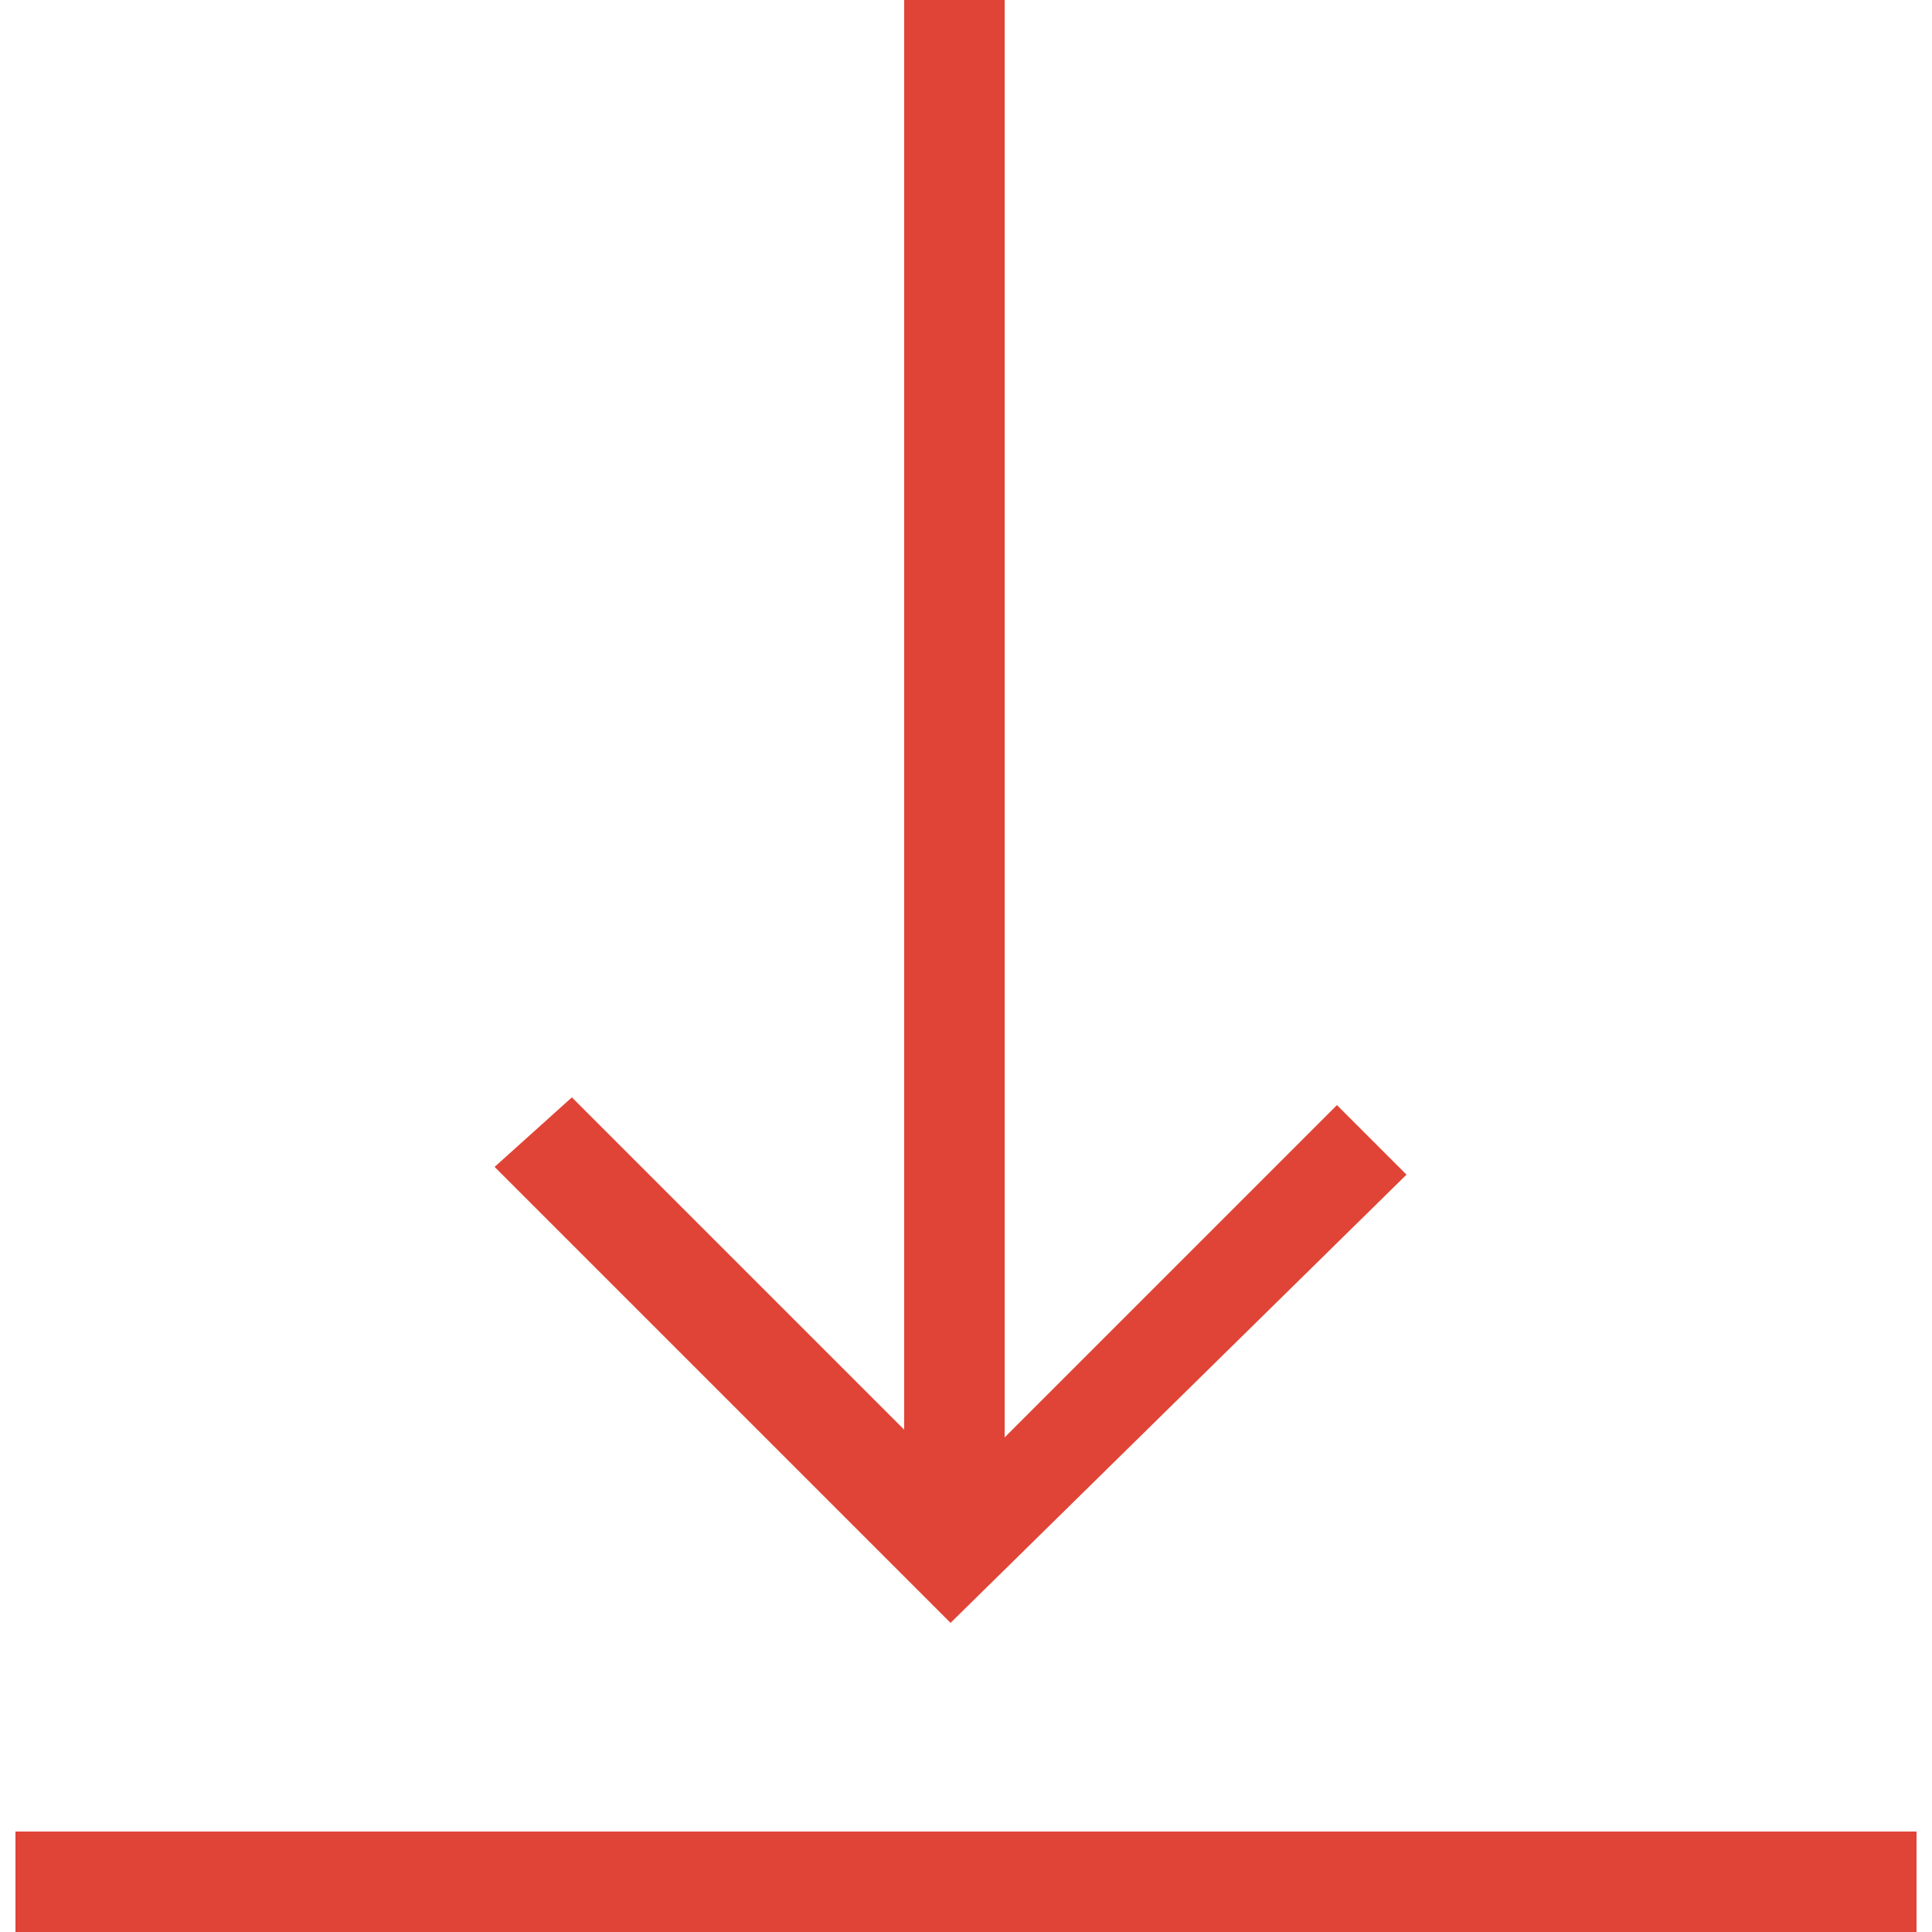
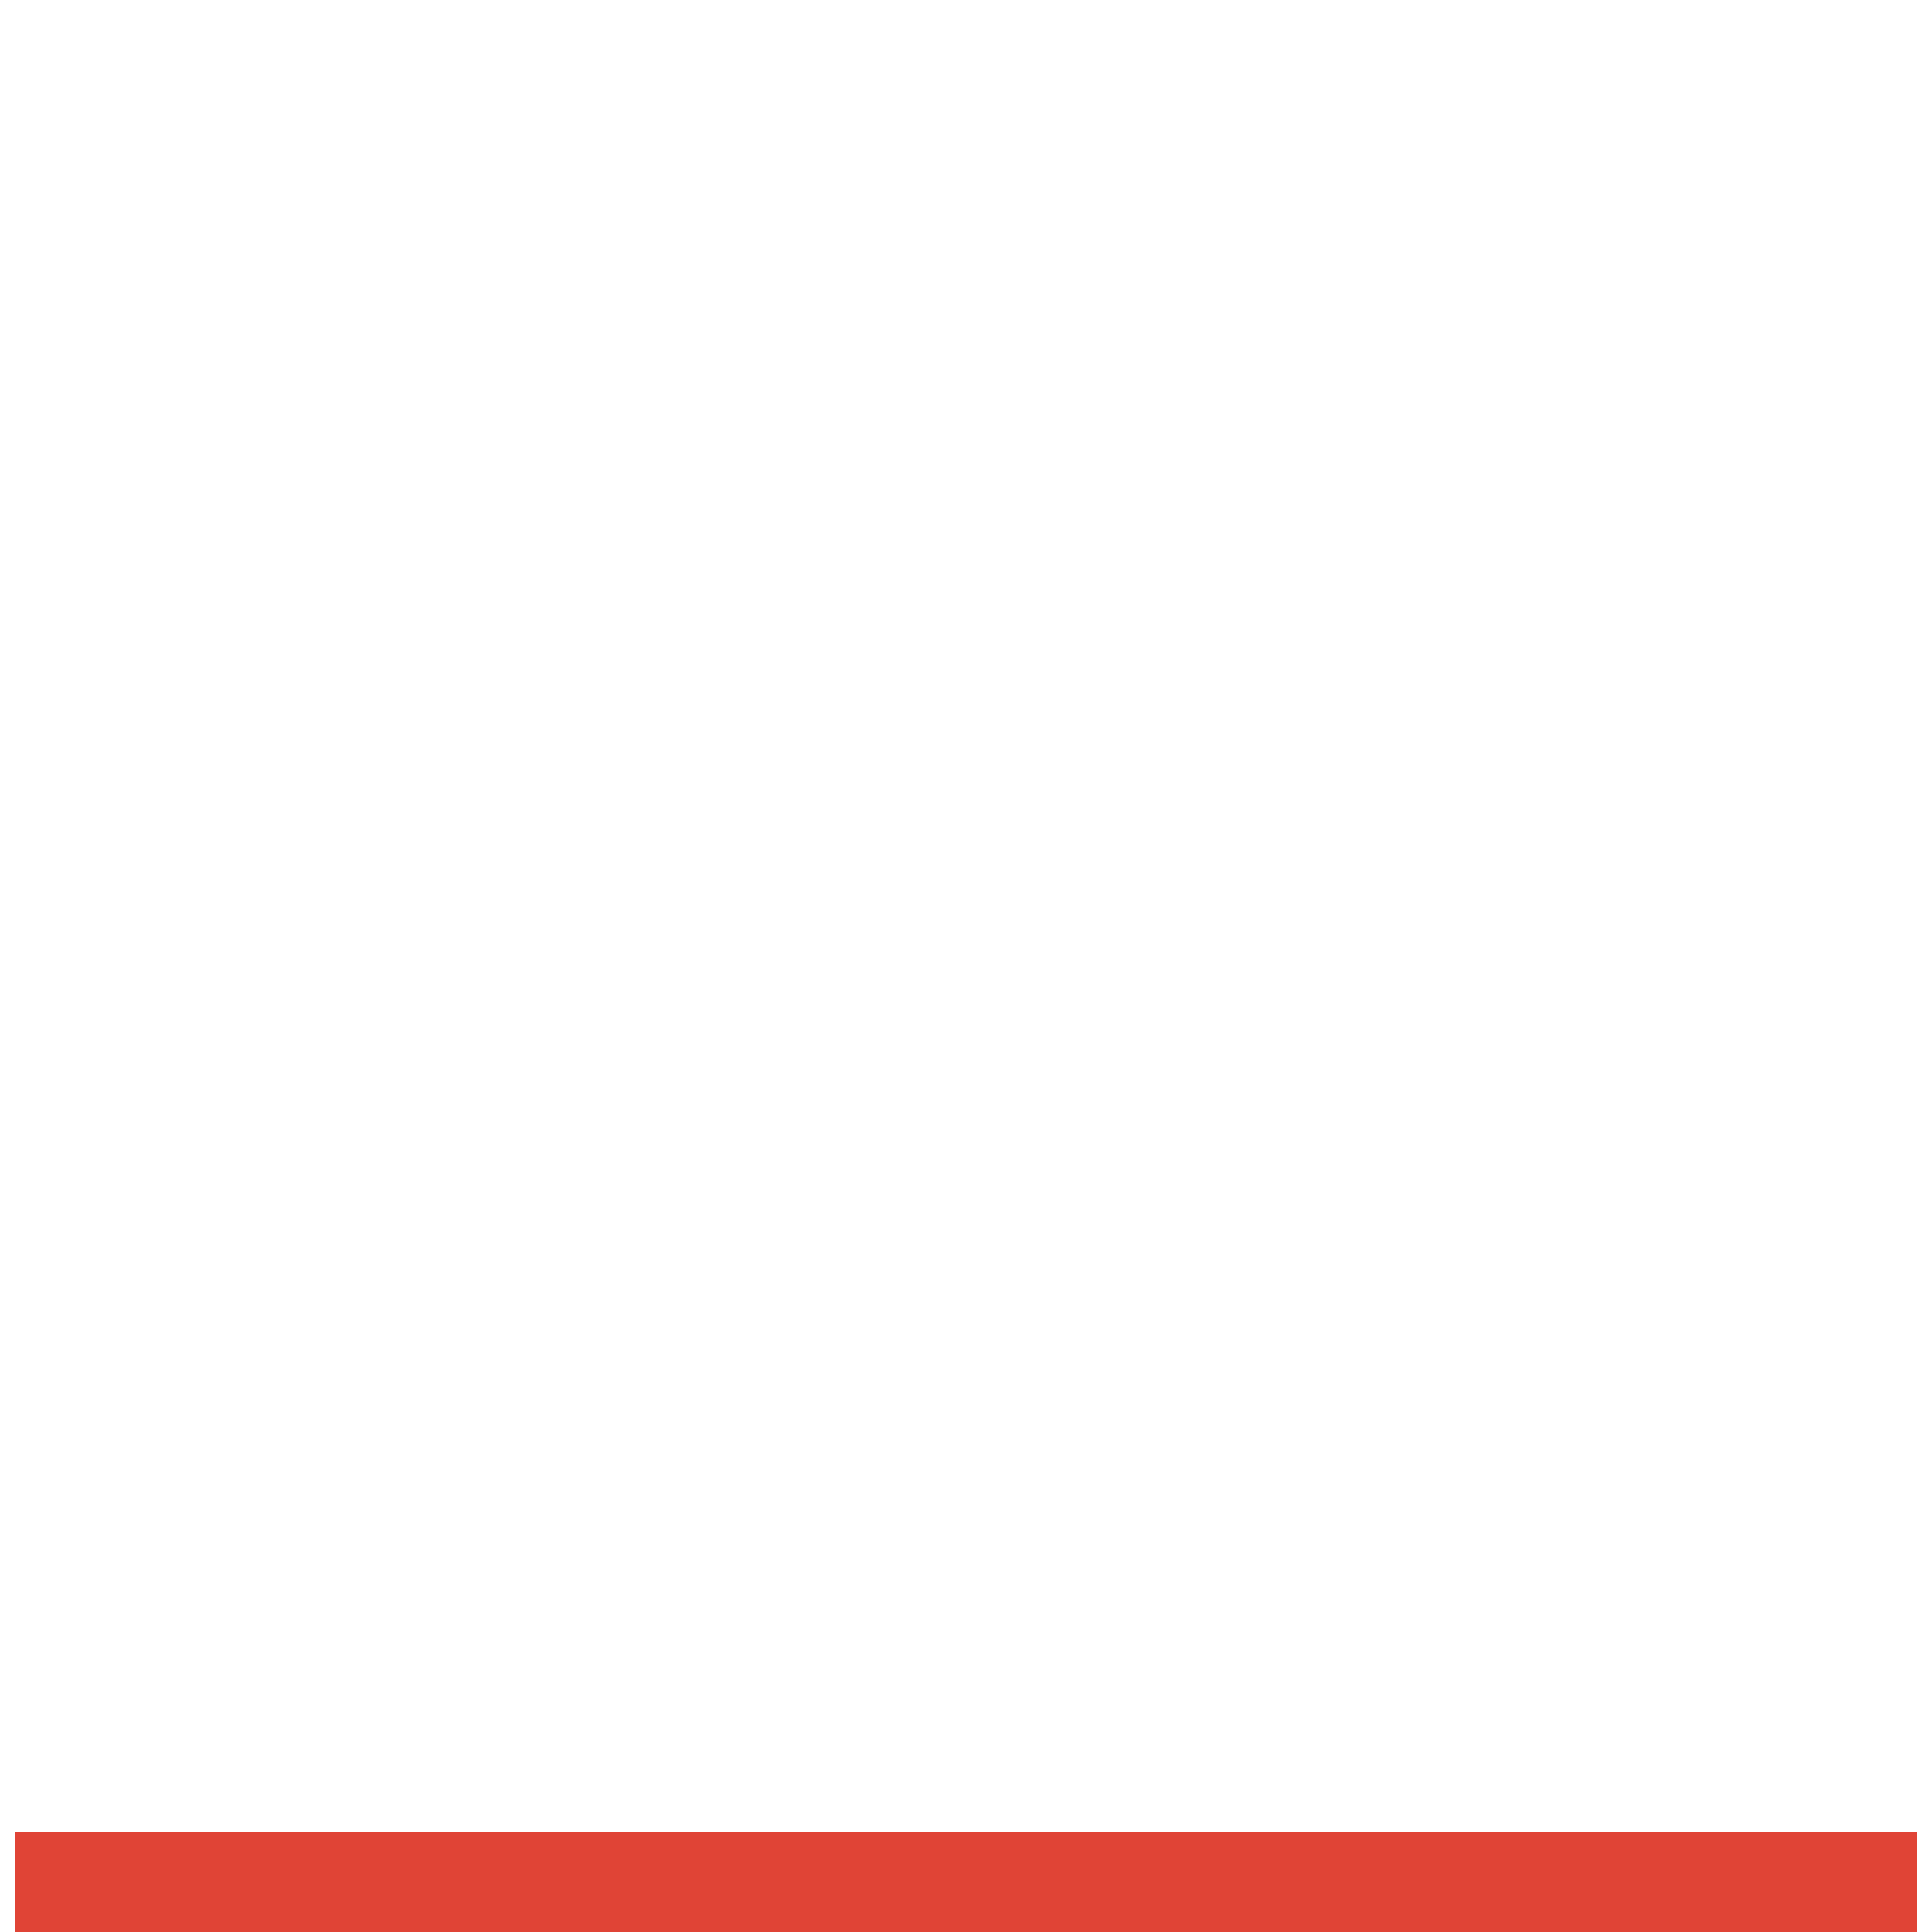
<svg xmlns="http://www.w3.org/2000/svg" version="1.1" id="download-icon" x="0px" y="0px" viewBox="0 0 25 25" style="enable-background:new 0 0 25 25;" xml:space="preserve">
  <style type="text/css">
	.st0{fill:#E04436;}
</style>
-   <path id="Path_19" class="st0" d="M18.2,15.2l-0.9-0.9l-4.3,4.3V0h-1.3v18.5l-4.3-4.3l-1,0.9l5.9,5.9L18.2,15.2z" />
  <rect id="Rectangle_7" x="0.2" y="23.7" class="st0" width="24.6" height="1.3" />
</svg>